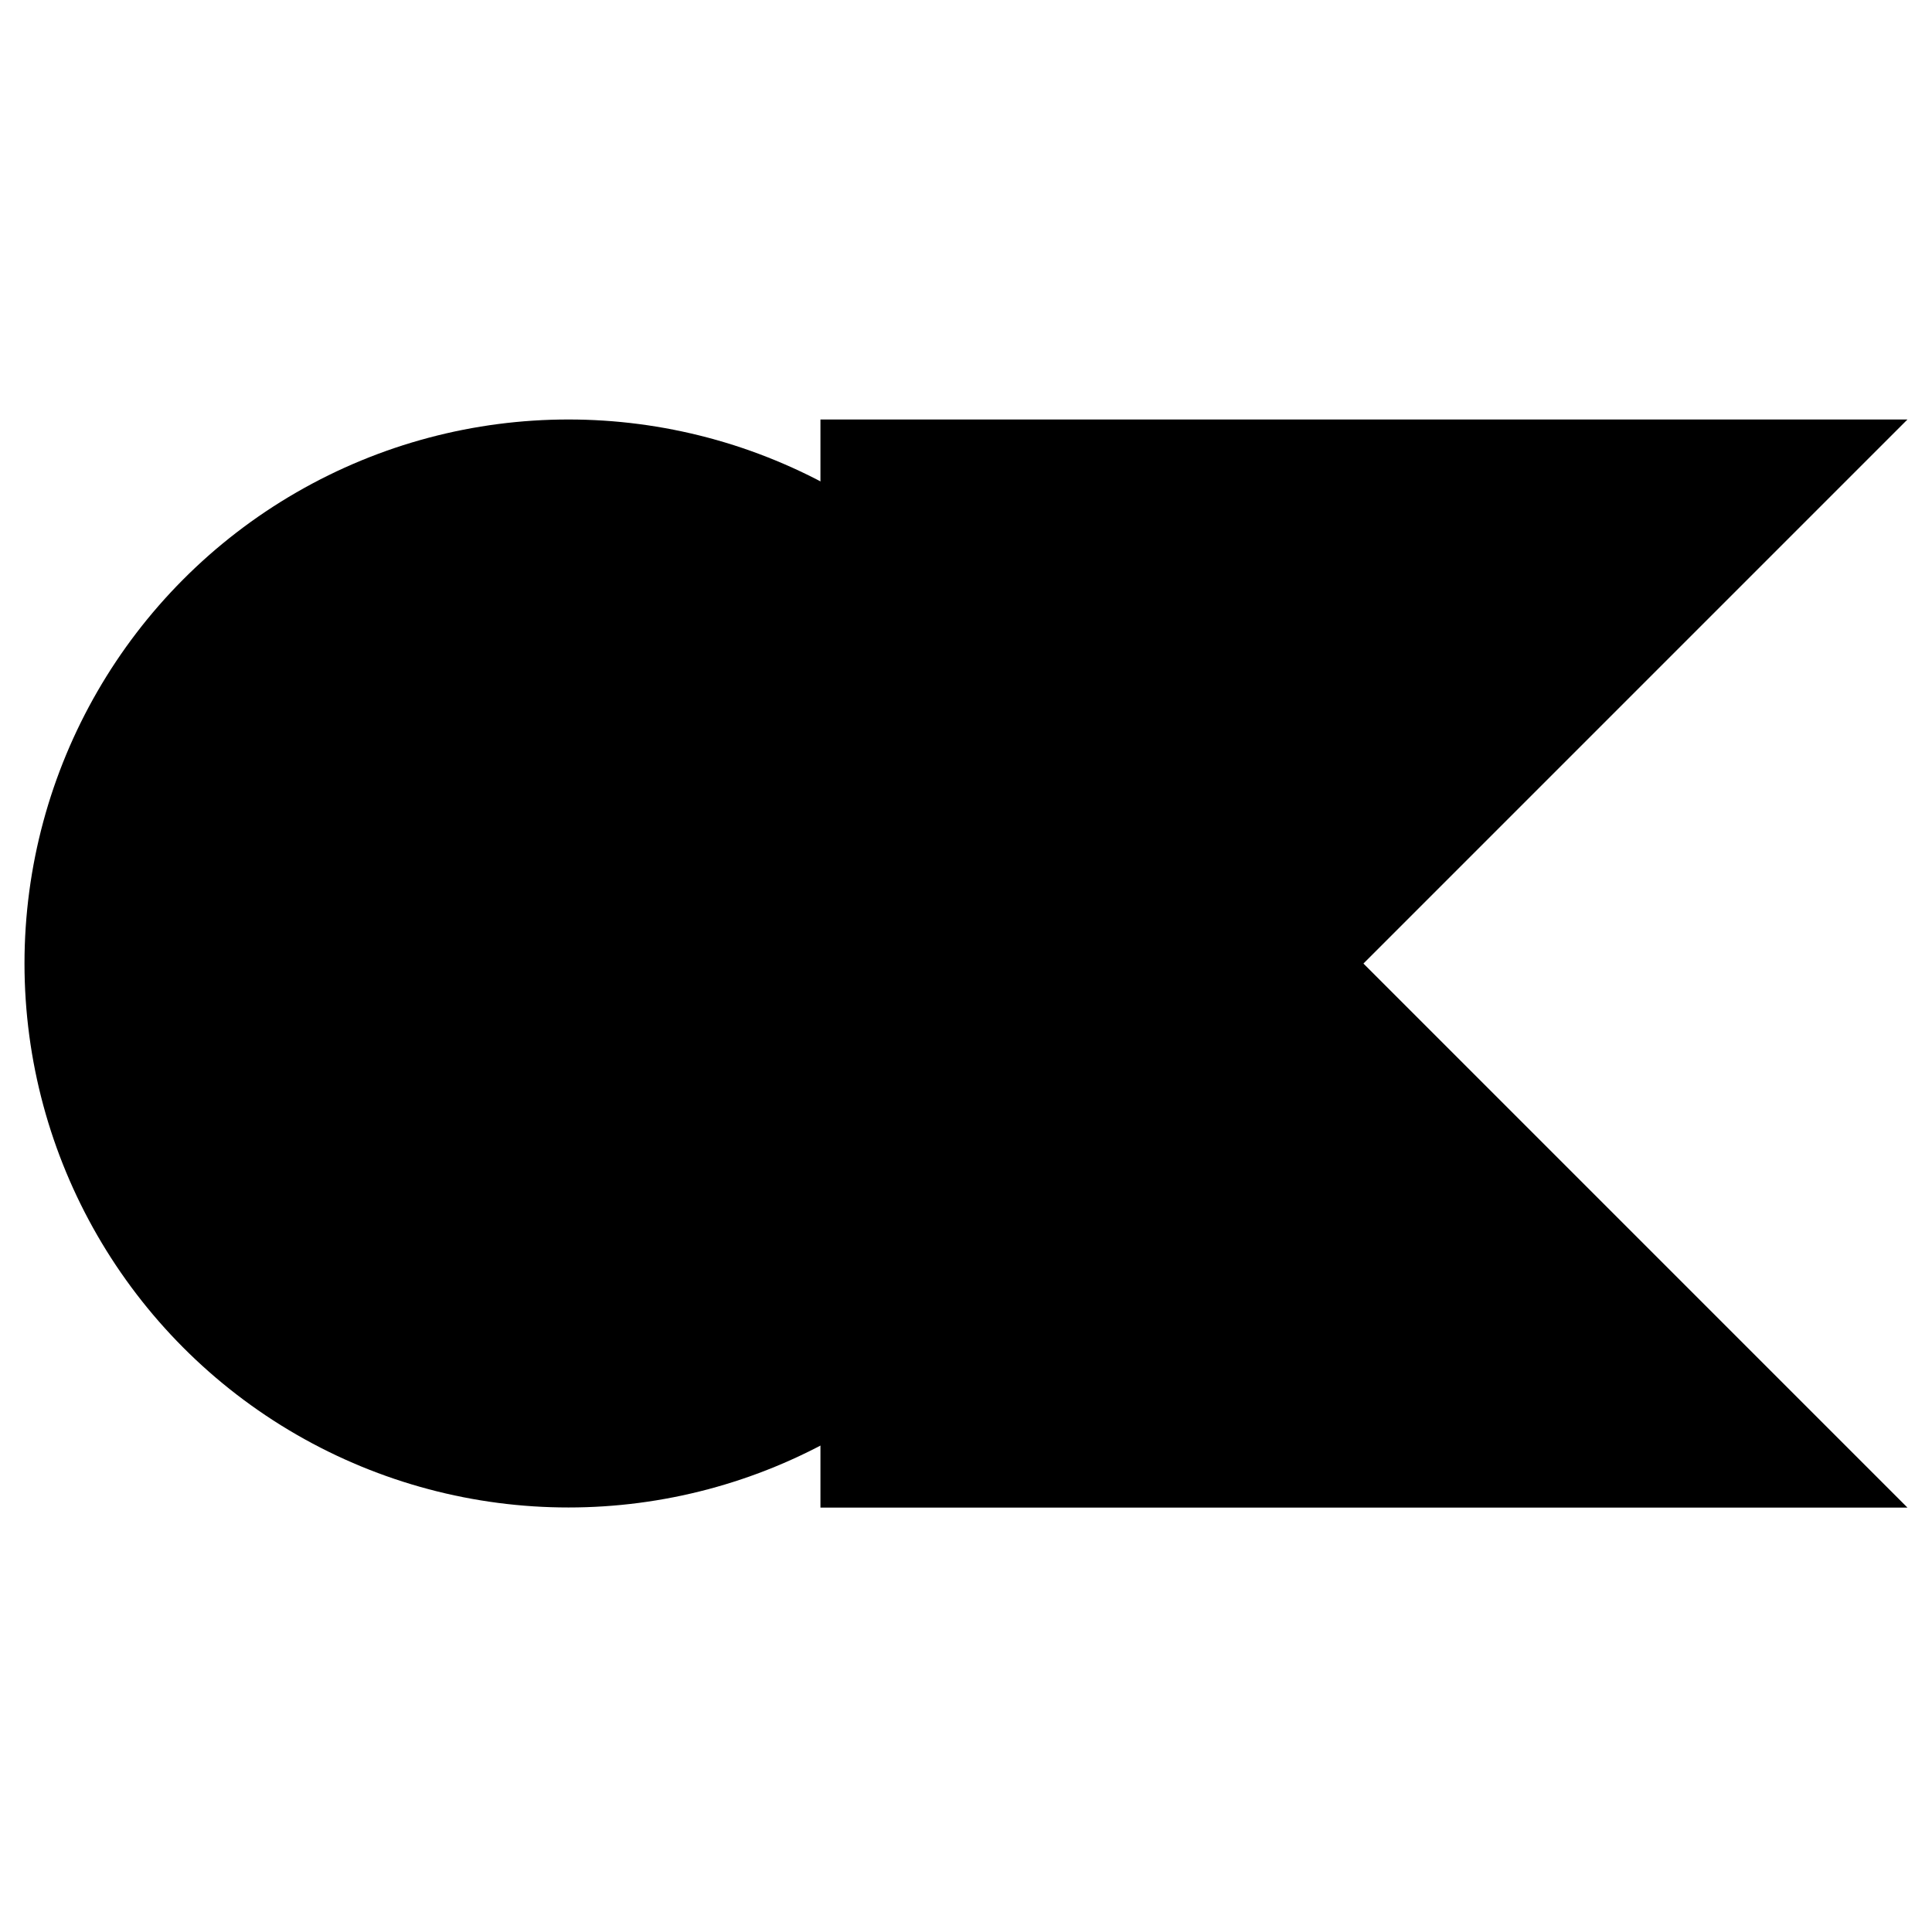
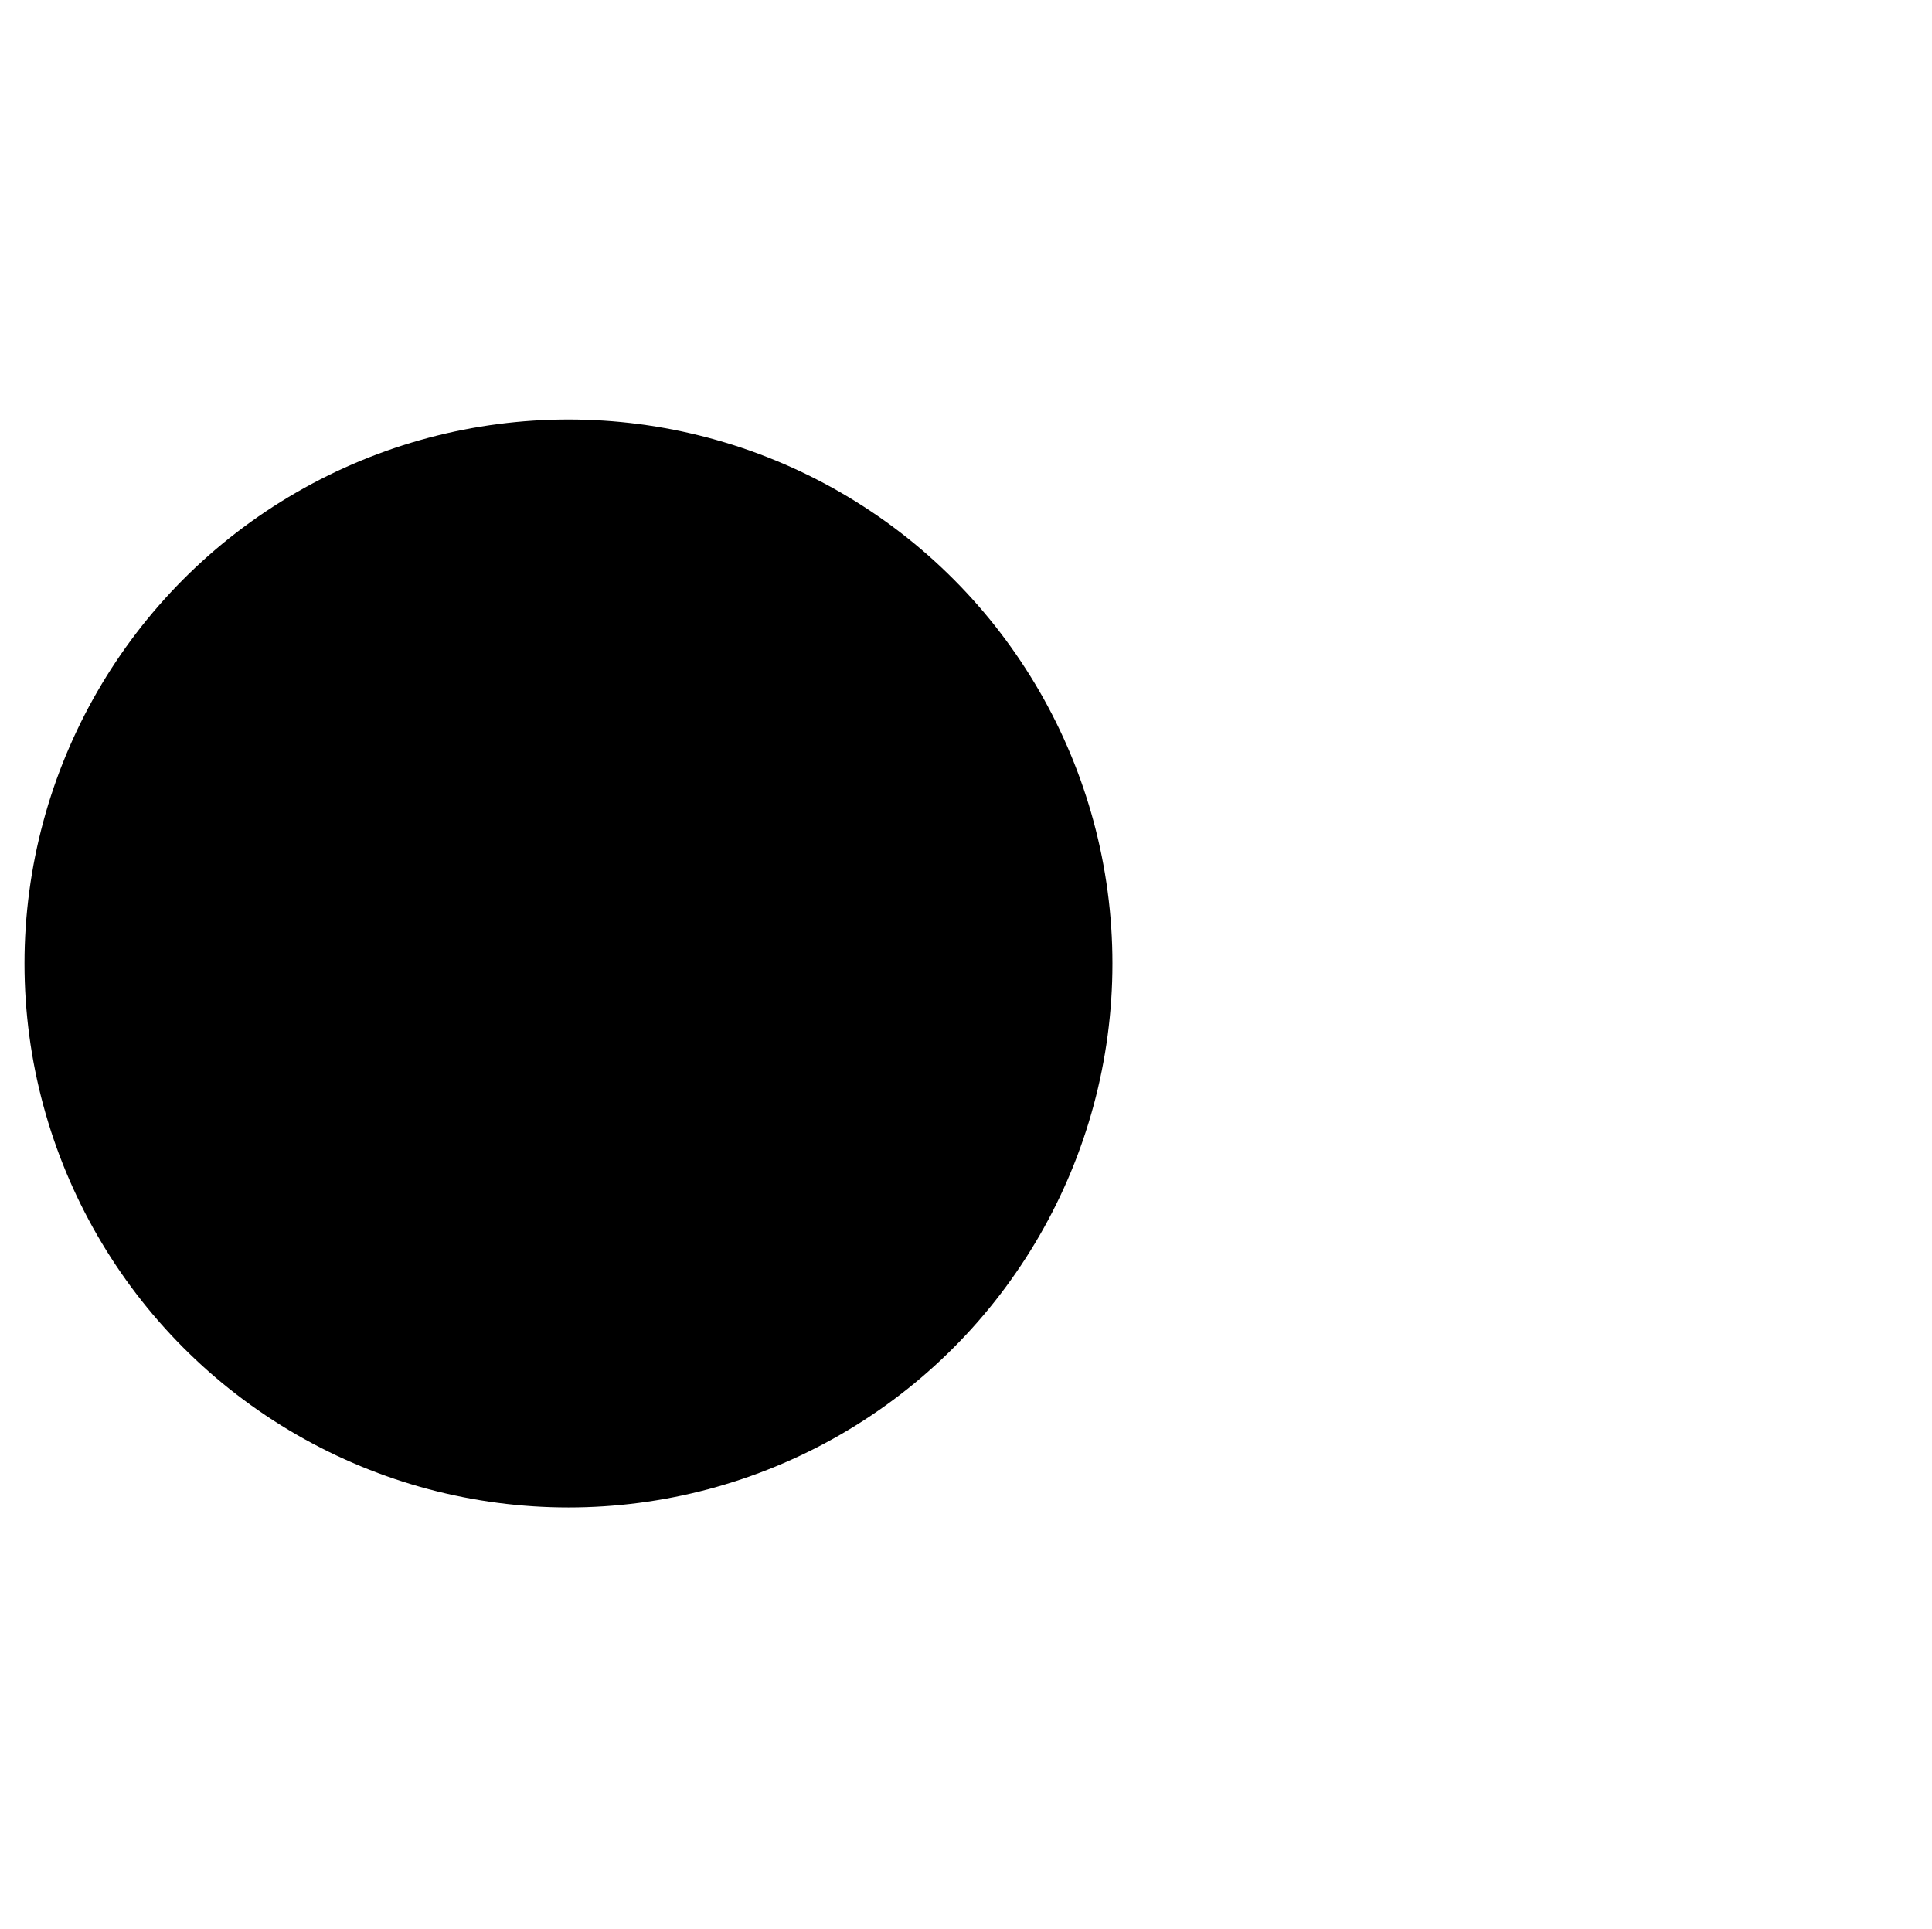
<svg xmlns="http://www.w3.org/2000/svg" version="1.1" width="631" height="630">
  <svg width="631" height="630" viewBox="0 0 631 630" fill="none">
-     <path opacity="0.7" d="M445.302 314.683L622.978 492.358H267.961L267.961 137.005L622.979 137.005L445.302 314.683Z" fill="#8EE0FF" style="fill:#8EE0FF;fill:color(display-p3 0.557 0.878 1);fill-opacity:1;" />
    <circle opacity="0.9" cx="185.663" cy="314.663" r="177.663" fill="#8EE0FF" style="fill:#8EE0FF;fill:color(display-p3 0.557 0.878 1);fill-opacity:1;" />
  </svg>
  <style>@media (prefers-color-scheme: light) { :root { filter: none; } }
@media (prefers-color-scheme: dark) { :root { filter: none; } }
</style>
</svg>